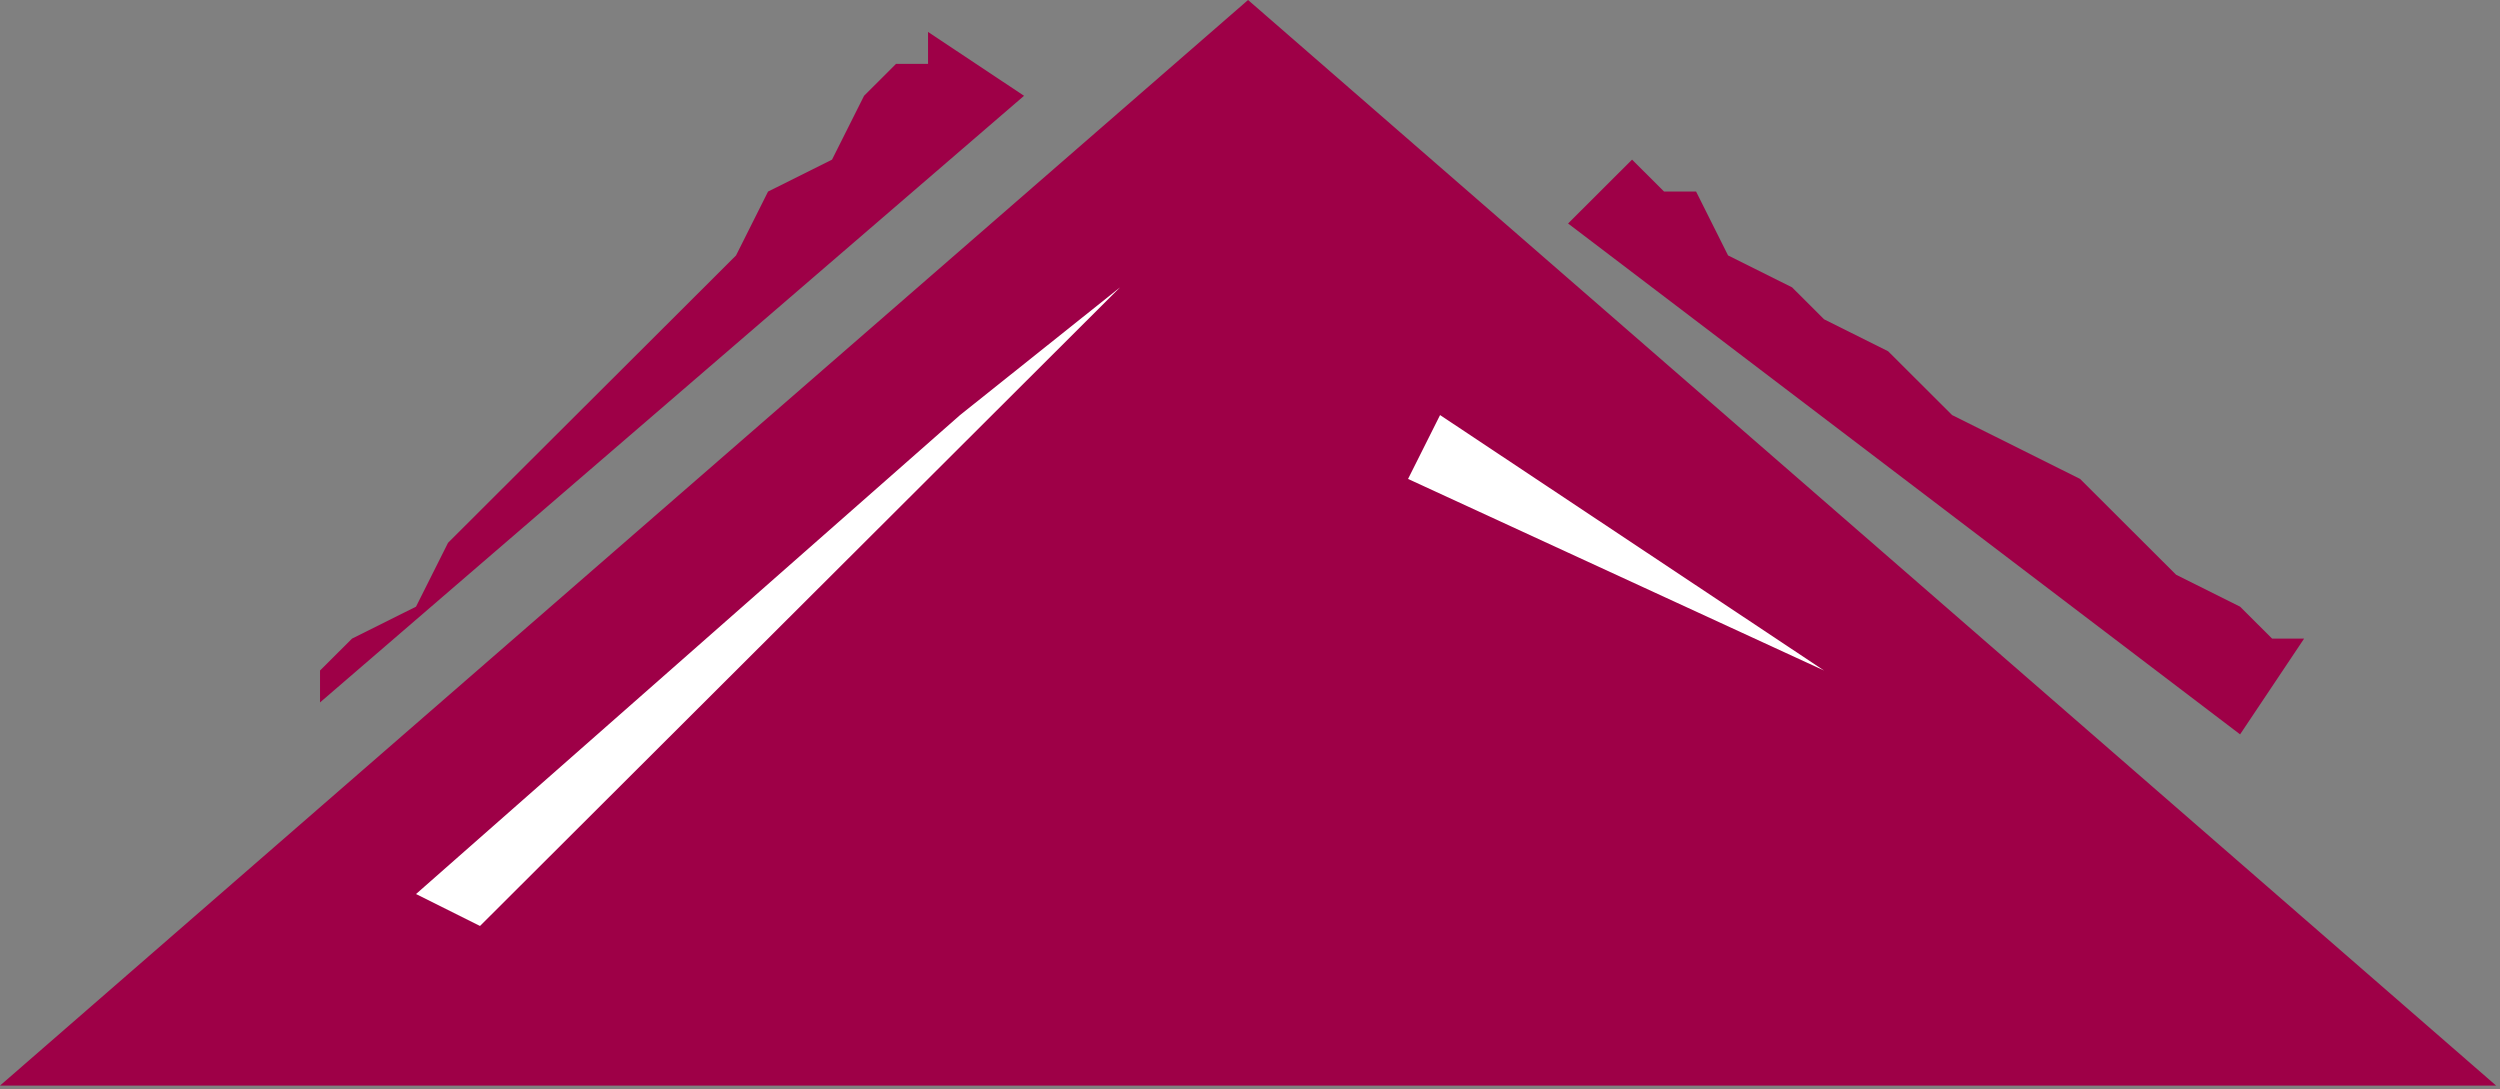
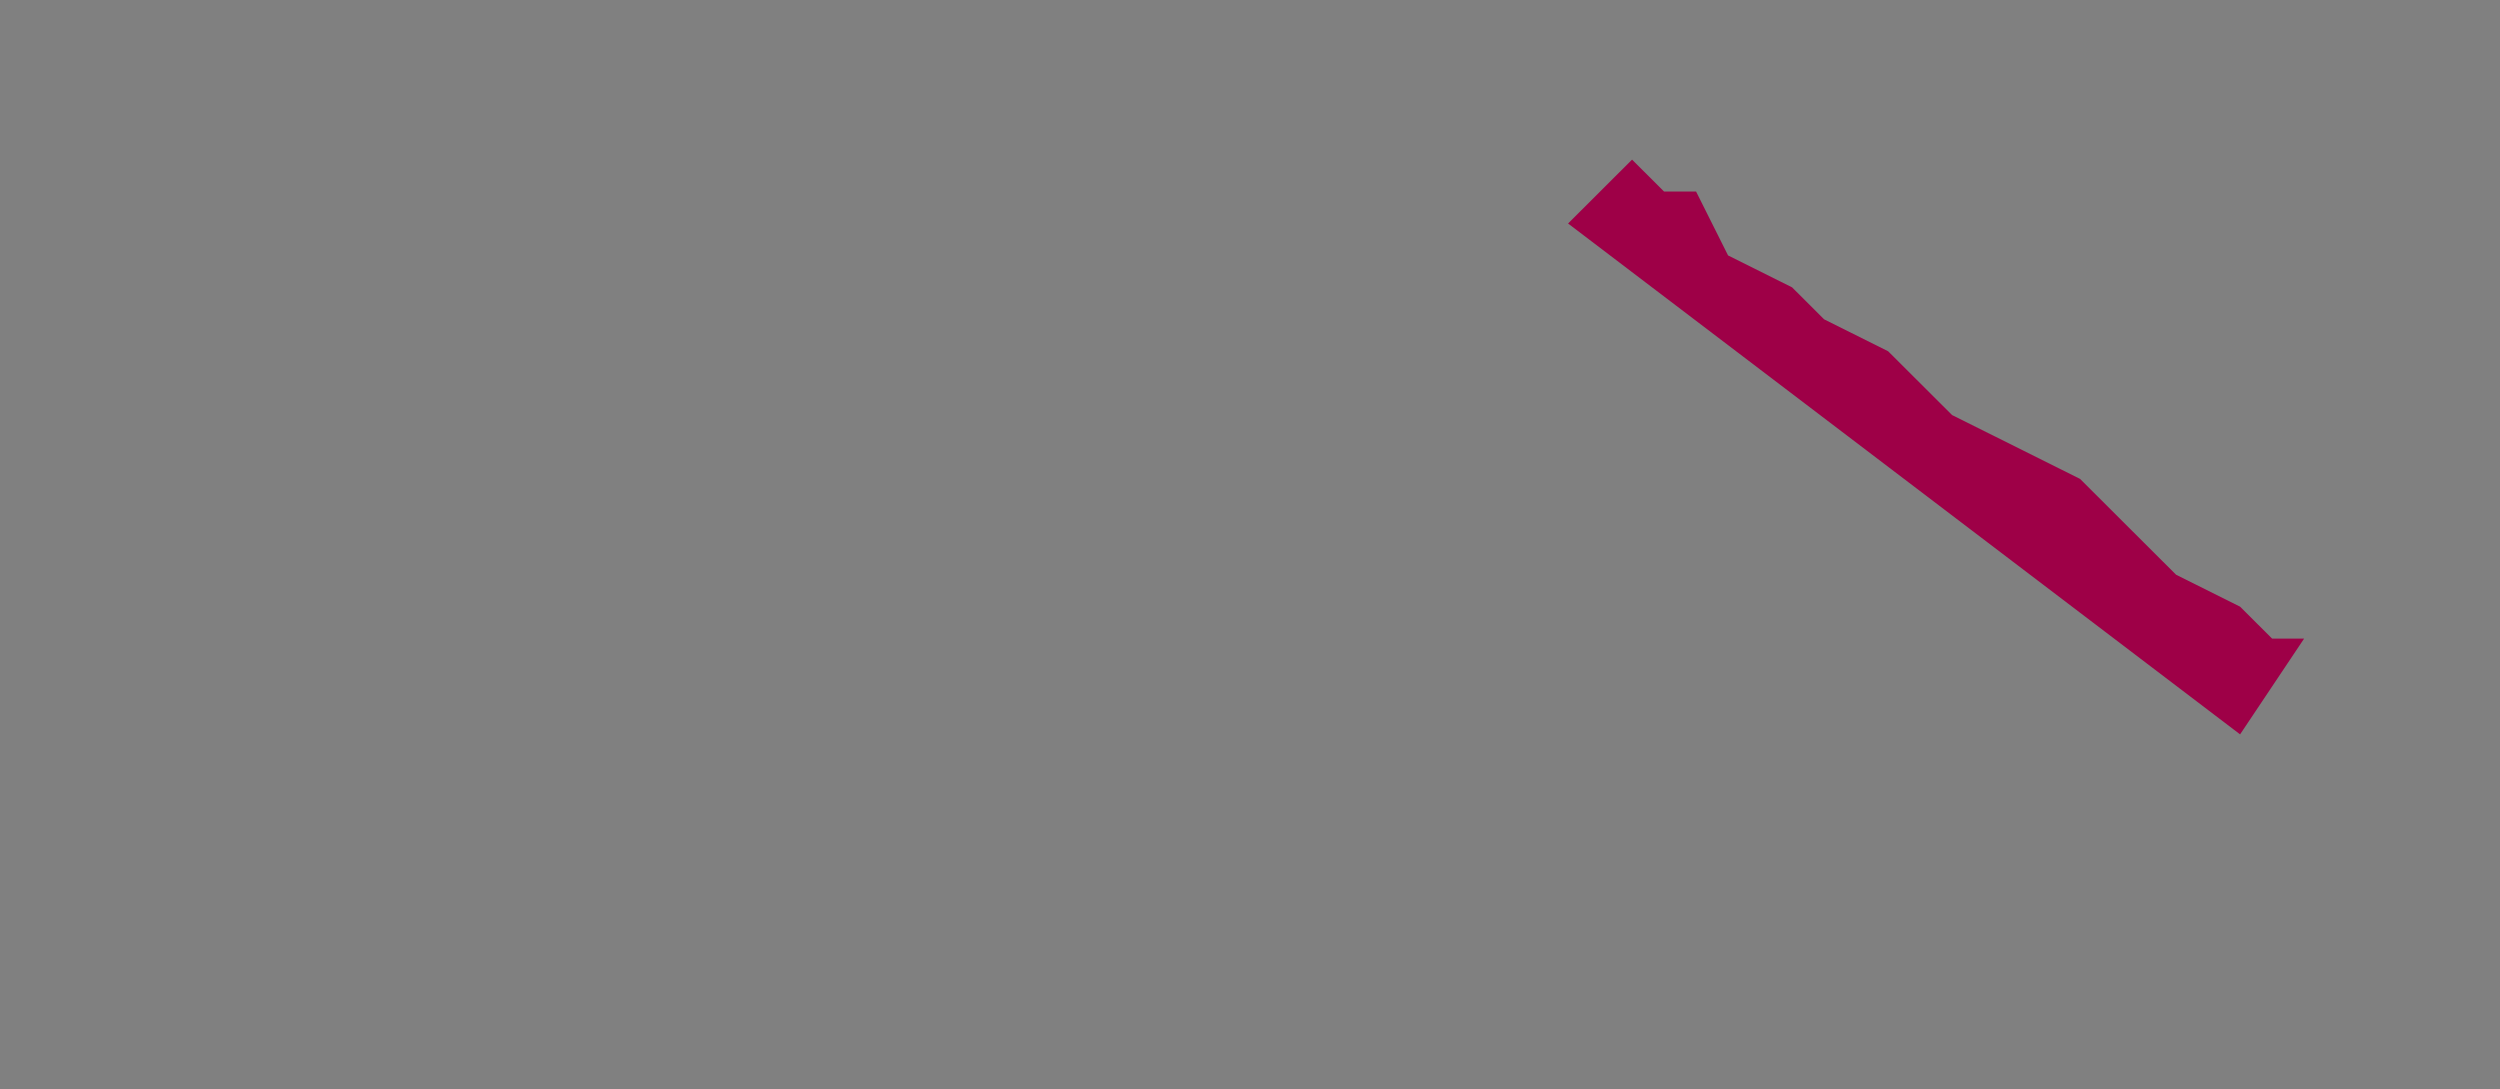
<svg xmlns="http://www.w3.org/2000/svg" xmlns:ns1="http://sodipodi.sourceforge.net/DTD/sodipodi-0.dtd" xmlns:ns2="http://www.inkscape.org/namespaces/inkscape" version="1.0" width="16.612mm" height="7.239mm" id="svg15" ns1:docname="AD001982.WMF">
  <rect width="100%" height="100%" fill="#808080" stroke="none" />
  <ns1:namedview pagecolor="#ffffff" bordercolor="#666666" borderopacity="1" objecttolerance="10" gridtolerance="10" guidetolerance="10" ns2:pageopacity="0" ns2:pageshadow="2" ns2:window-width="640" ns2:window-height="480" id="namedview17" />
  <defs id="defs3">
    <pattern id="WMFhbasepattern" patternUnits="userSpaceOnUse" width="6" height="6" x="0" y="0" />
  </defs>
-   <path style="fill:#9e0047;fill-rule:evenodd;fill-opacity:1;stroke:none;" d="  M 31.344,0   L 0,27.264   L 62.688,27.264   L 31.344,0  z " id="path5" />
-   <path style="fill:#9e0047;fill-rule:evenodd;fill-opacity:1;stroke:none;" d="  M 8.037,17.641   L 25.718,2.406   L 23.307,0.802   L 23.307,1.604   L 22.503,1.604   L 21.7,2.406   L 20.896,4.009   L 19.289,4.811   L 18.485,6.415   L 16.878,8.019   L 15.27,9.623   L 13.663,11.226   L 12.859,12.028   L 11.252,13.632   L 10.448,15.236   L 8.841,16.038   L 8.037,16.84   L 8.037,16.84   L 8.037,17.641  z " id="path7" />
  <path style="fill:#9e0047;fill-rule:evenodd;fill-opacity:1;stroke:none;" d="  M 40.988,4.009   L 39.381,5.613   L 56.258,18.443   L 57.866,16.038   L 57.062,16.038   L 57.062,16.038   L 56.258,15.236   L 54.651,14.434   L 53.847,13.632   L 52.24,12.028   L 50.633,11.226   L 49.025,10.424   L 47.418,8.821   L 45.81,8.019   L 45.007,7.217   L 43.399,6.415   L 42.596,4.811   L 41.792,4.811   L 40.988,4.009   L 40.988,4.009  z " id="path9" />
-   <path style="fill:#ffffff;fill-rule:evenodd;fill-opacity:1;stroke:none;" d="  M 24.111,10.424   L 10.448,22.453   L 12.055,23.255   L 28.129,7.217   L 24.111,10.424  z " id="path11" />
-   <path style="fill:#ffffff;fill-rule:evenodd;fill-opacity:1;stroke:none;" d="  M 36.166,10.424   L 35.362,12.028   L 45.81,16.84   L 36.166,10.424  z " id="path13" />
</svg>